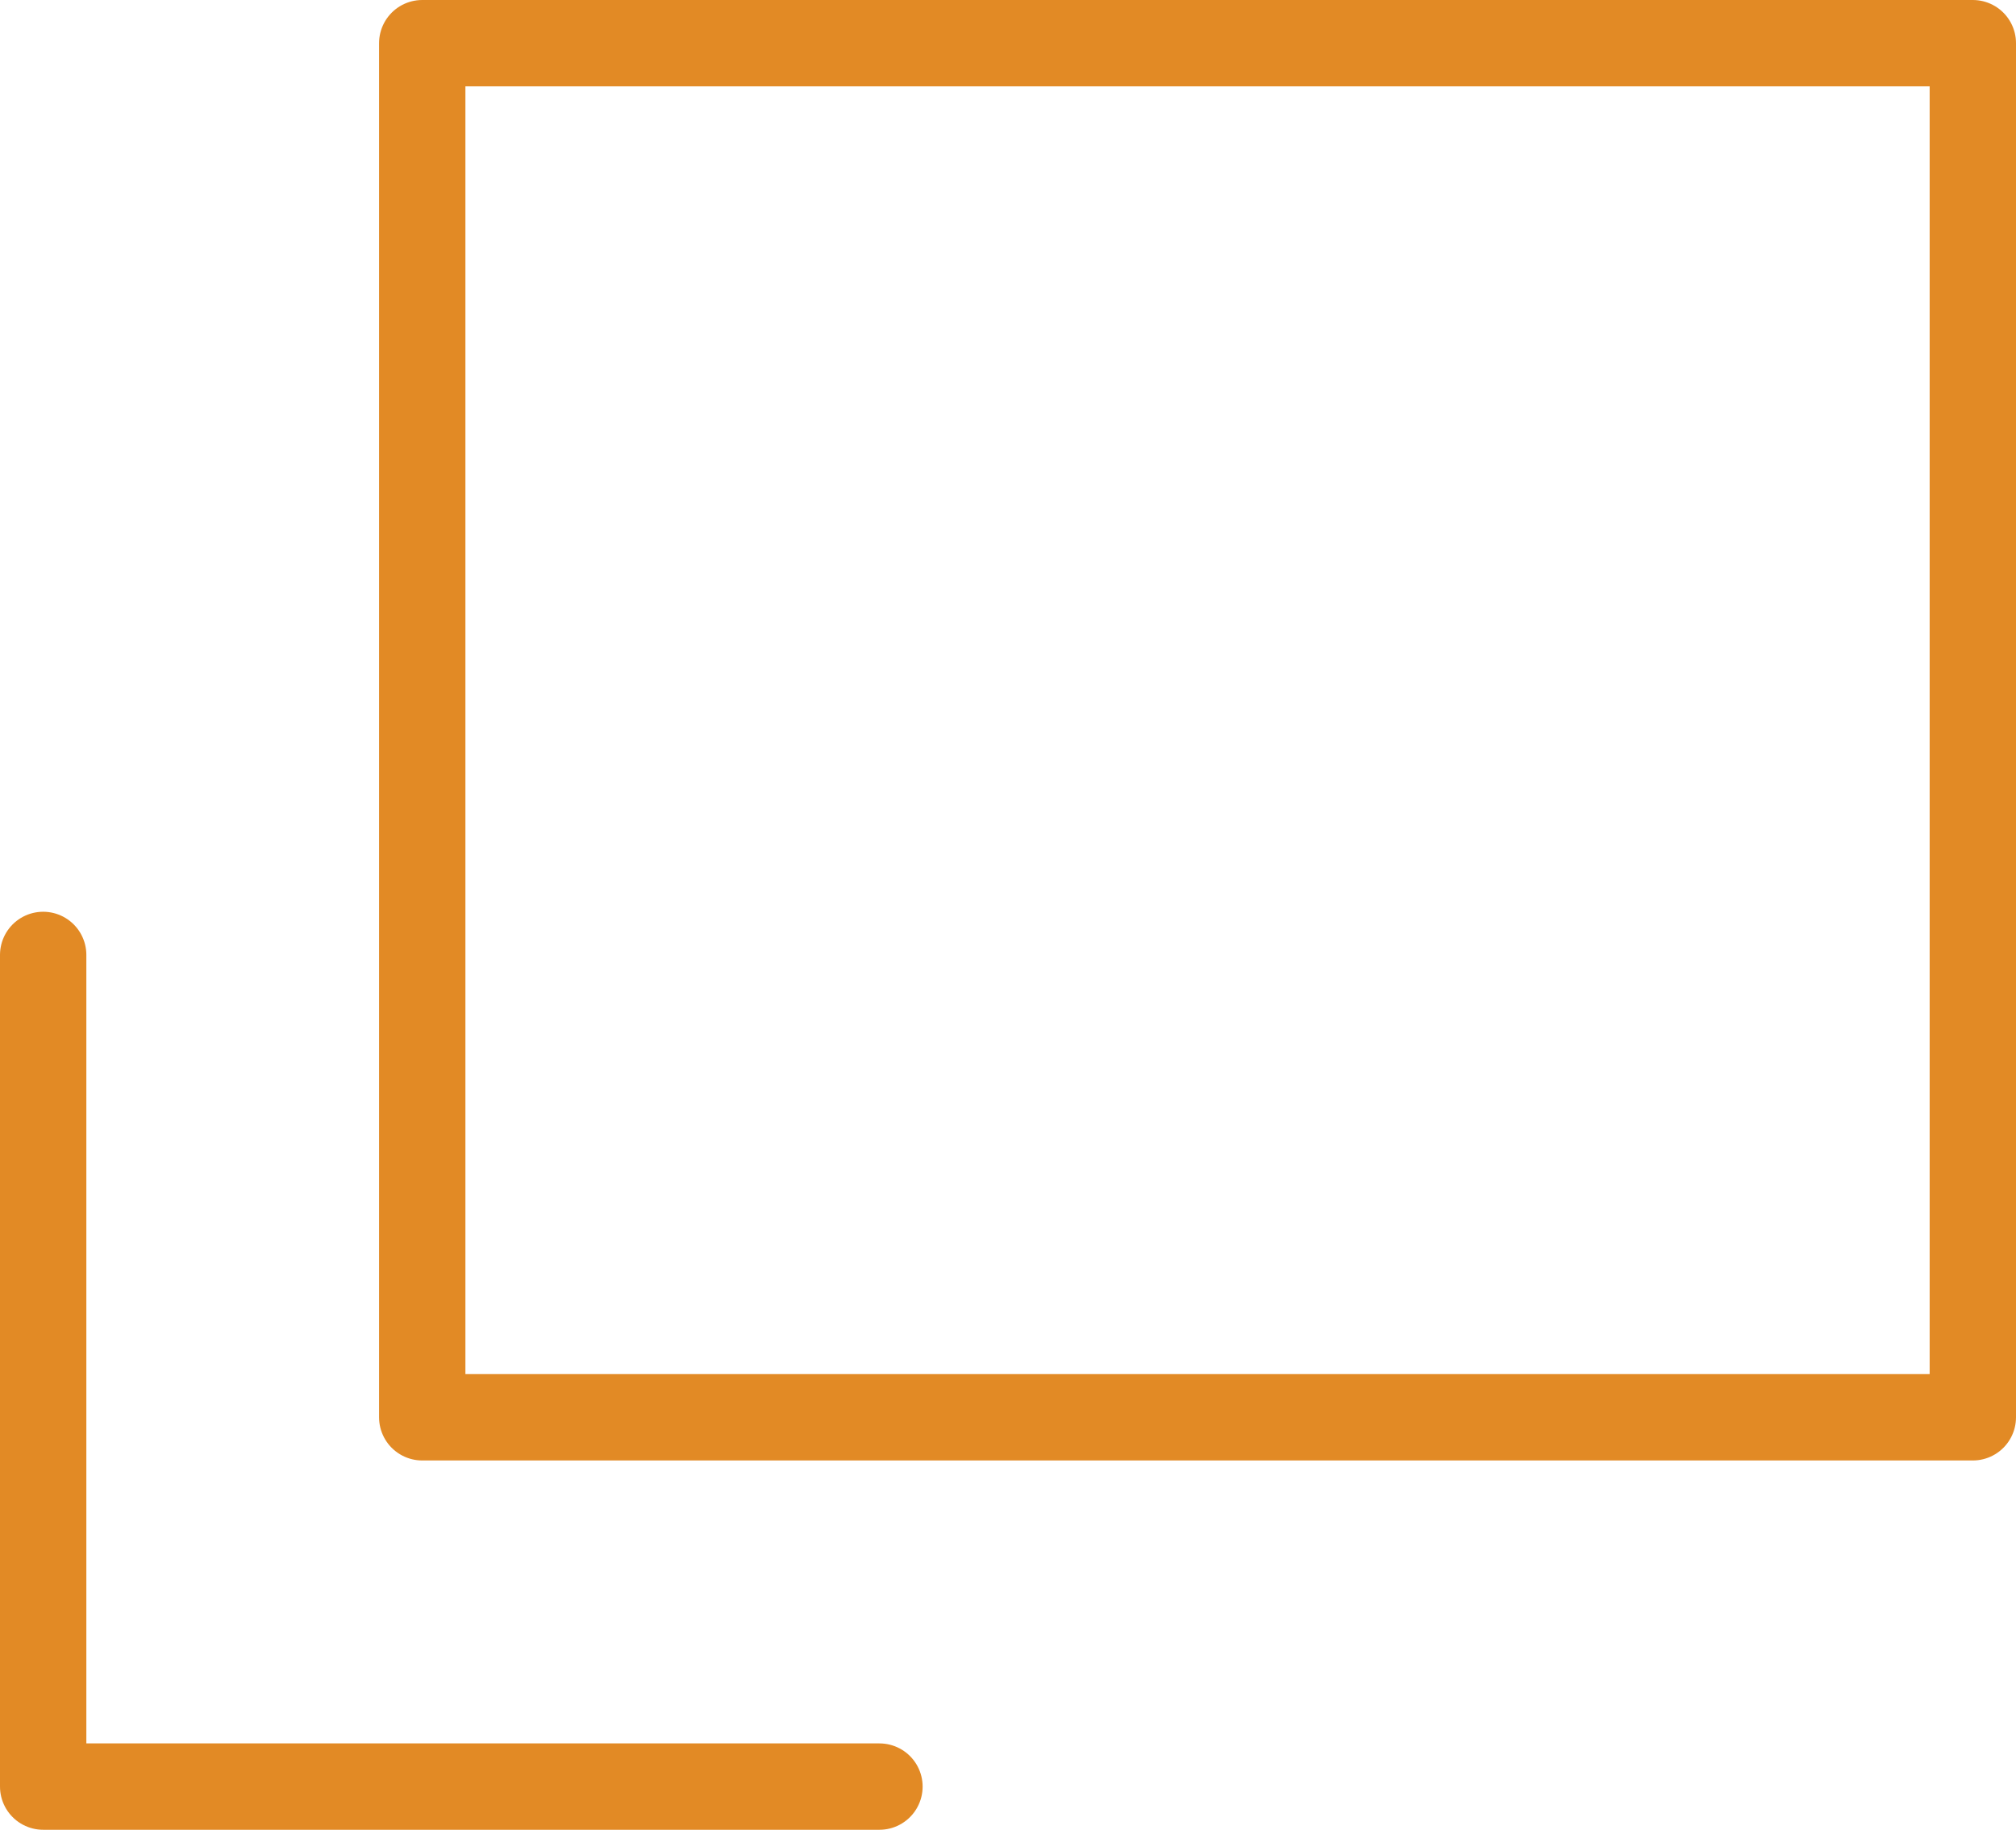
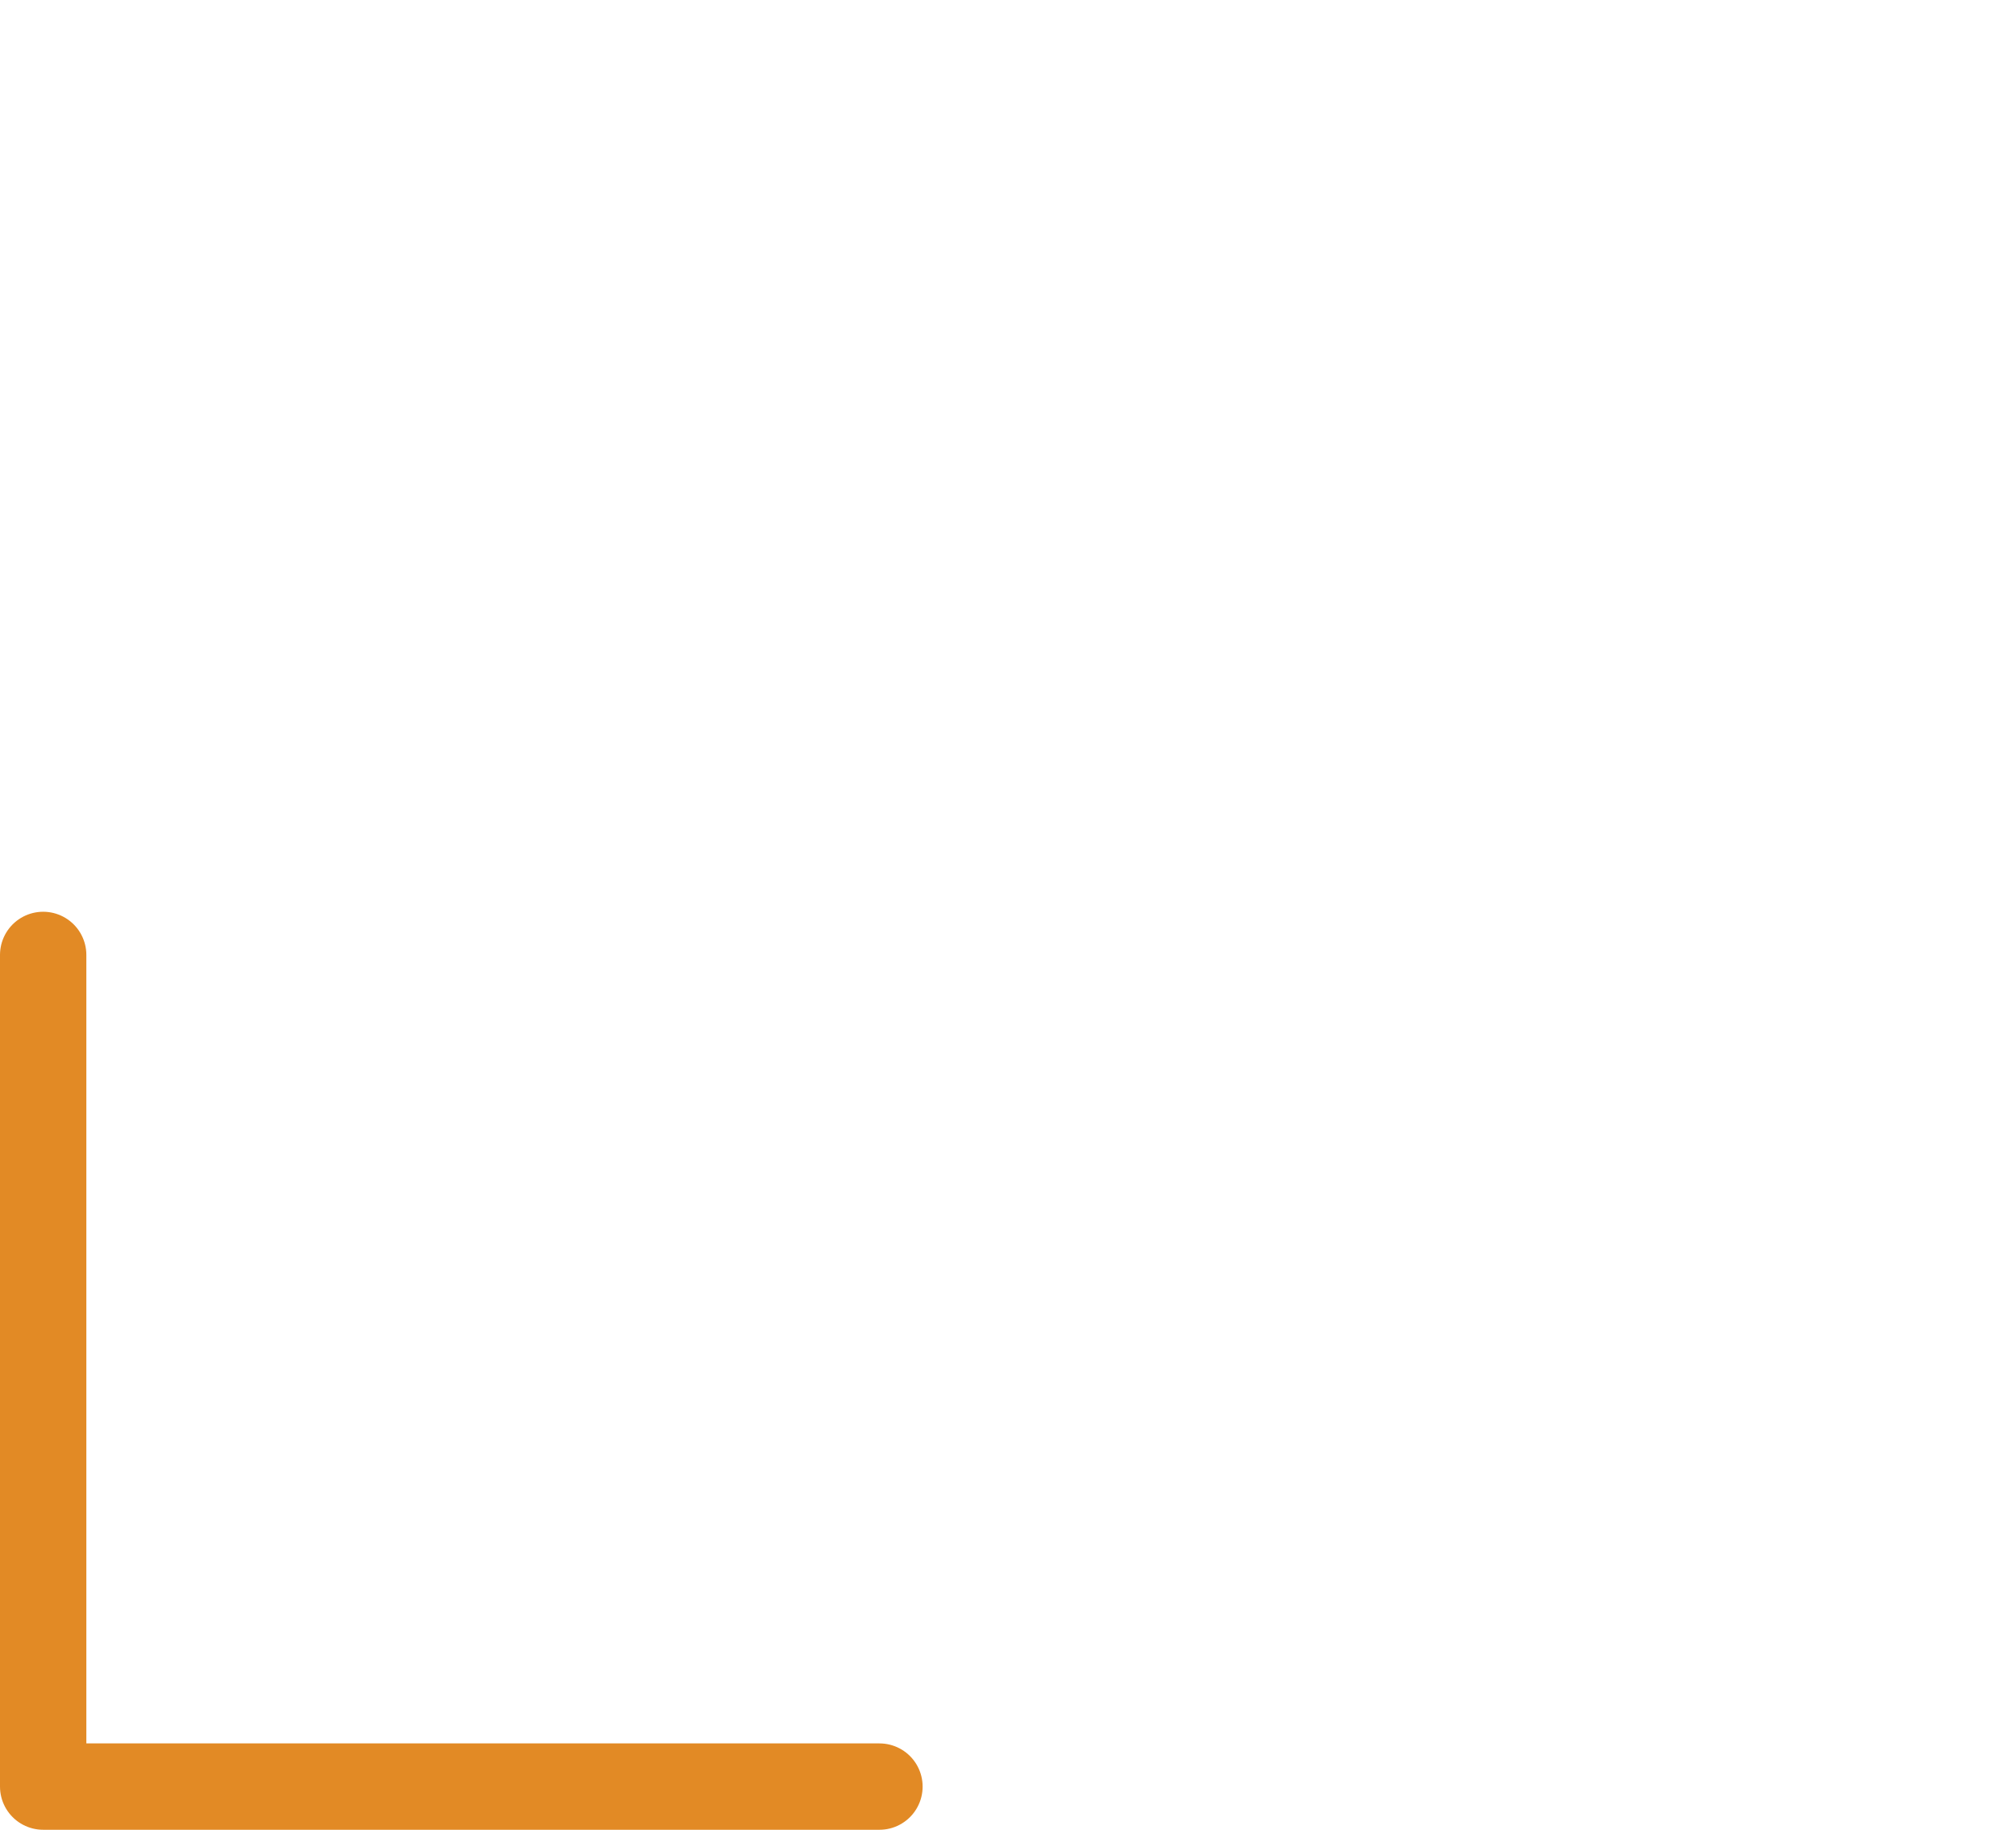
<svg xmlns="http://www.w3.org/2000/svg" width="186.78" height="169.5" viewBox="0 0 186.78 169.5">
  <defs>
    <style>.cls-1,.cls-2{fill:none;stroke:#e28a25;stroke-linejoin:round;stroke-width:8px;}.cls-1{stroke-linecap:square;}.cls-2{stroke-linecap:round;}</style>
  </defs>
  <g id="レイヤー_2" data-name="レイヤー 2">
    <g id="レイヤー_1-2" data-name="レイヤー 1">
-       <rect class="cls-1" x="39.12" y="4" width="143.66" height="127.29" />
      <polyline class="cls-2" points="4 88.46 4 165.5 81.48 165.5" />
    </g>
  </g>
</svg>